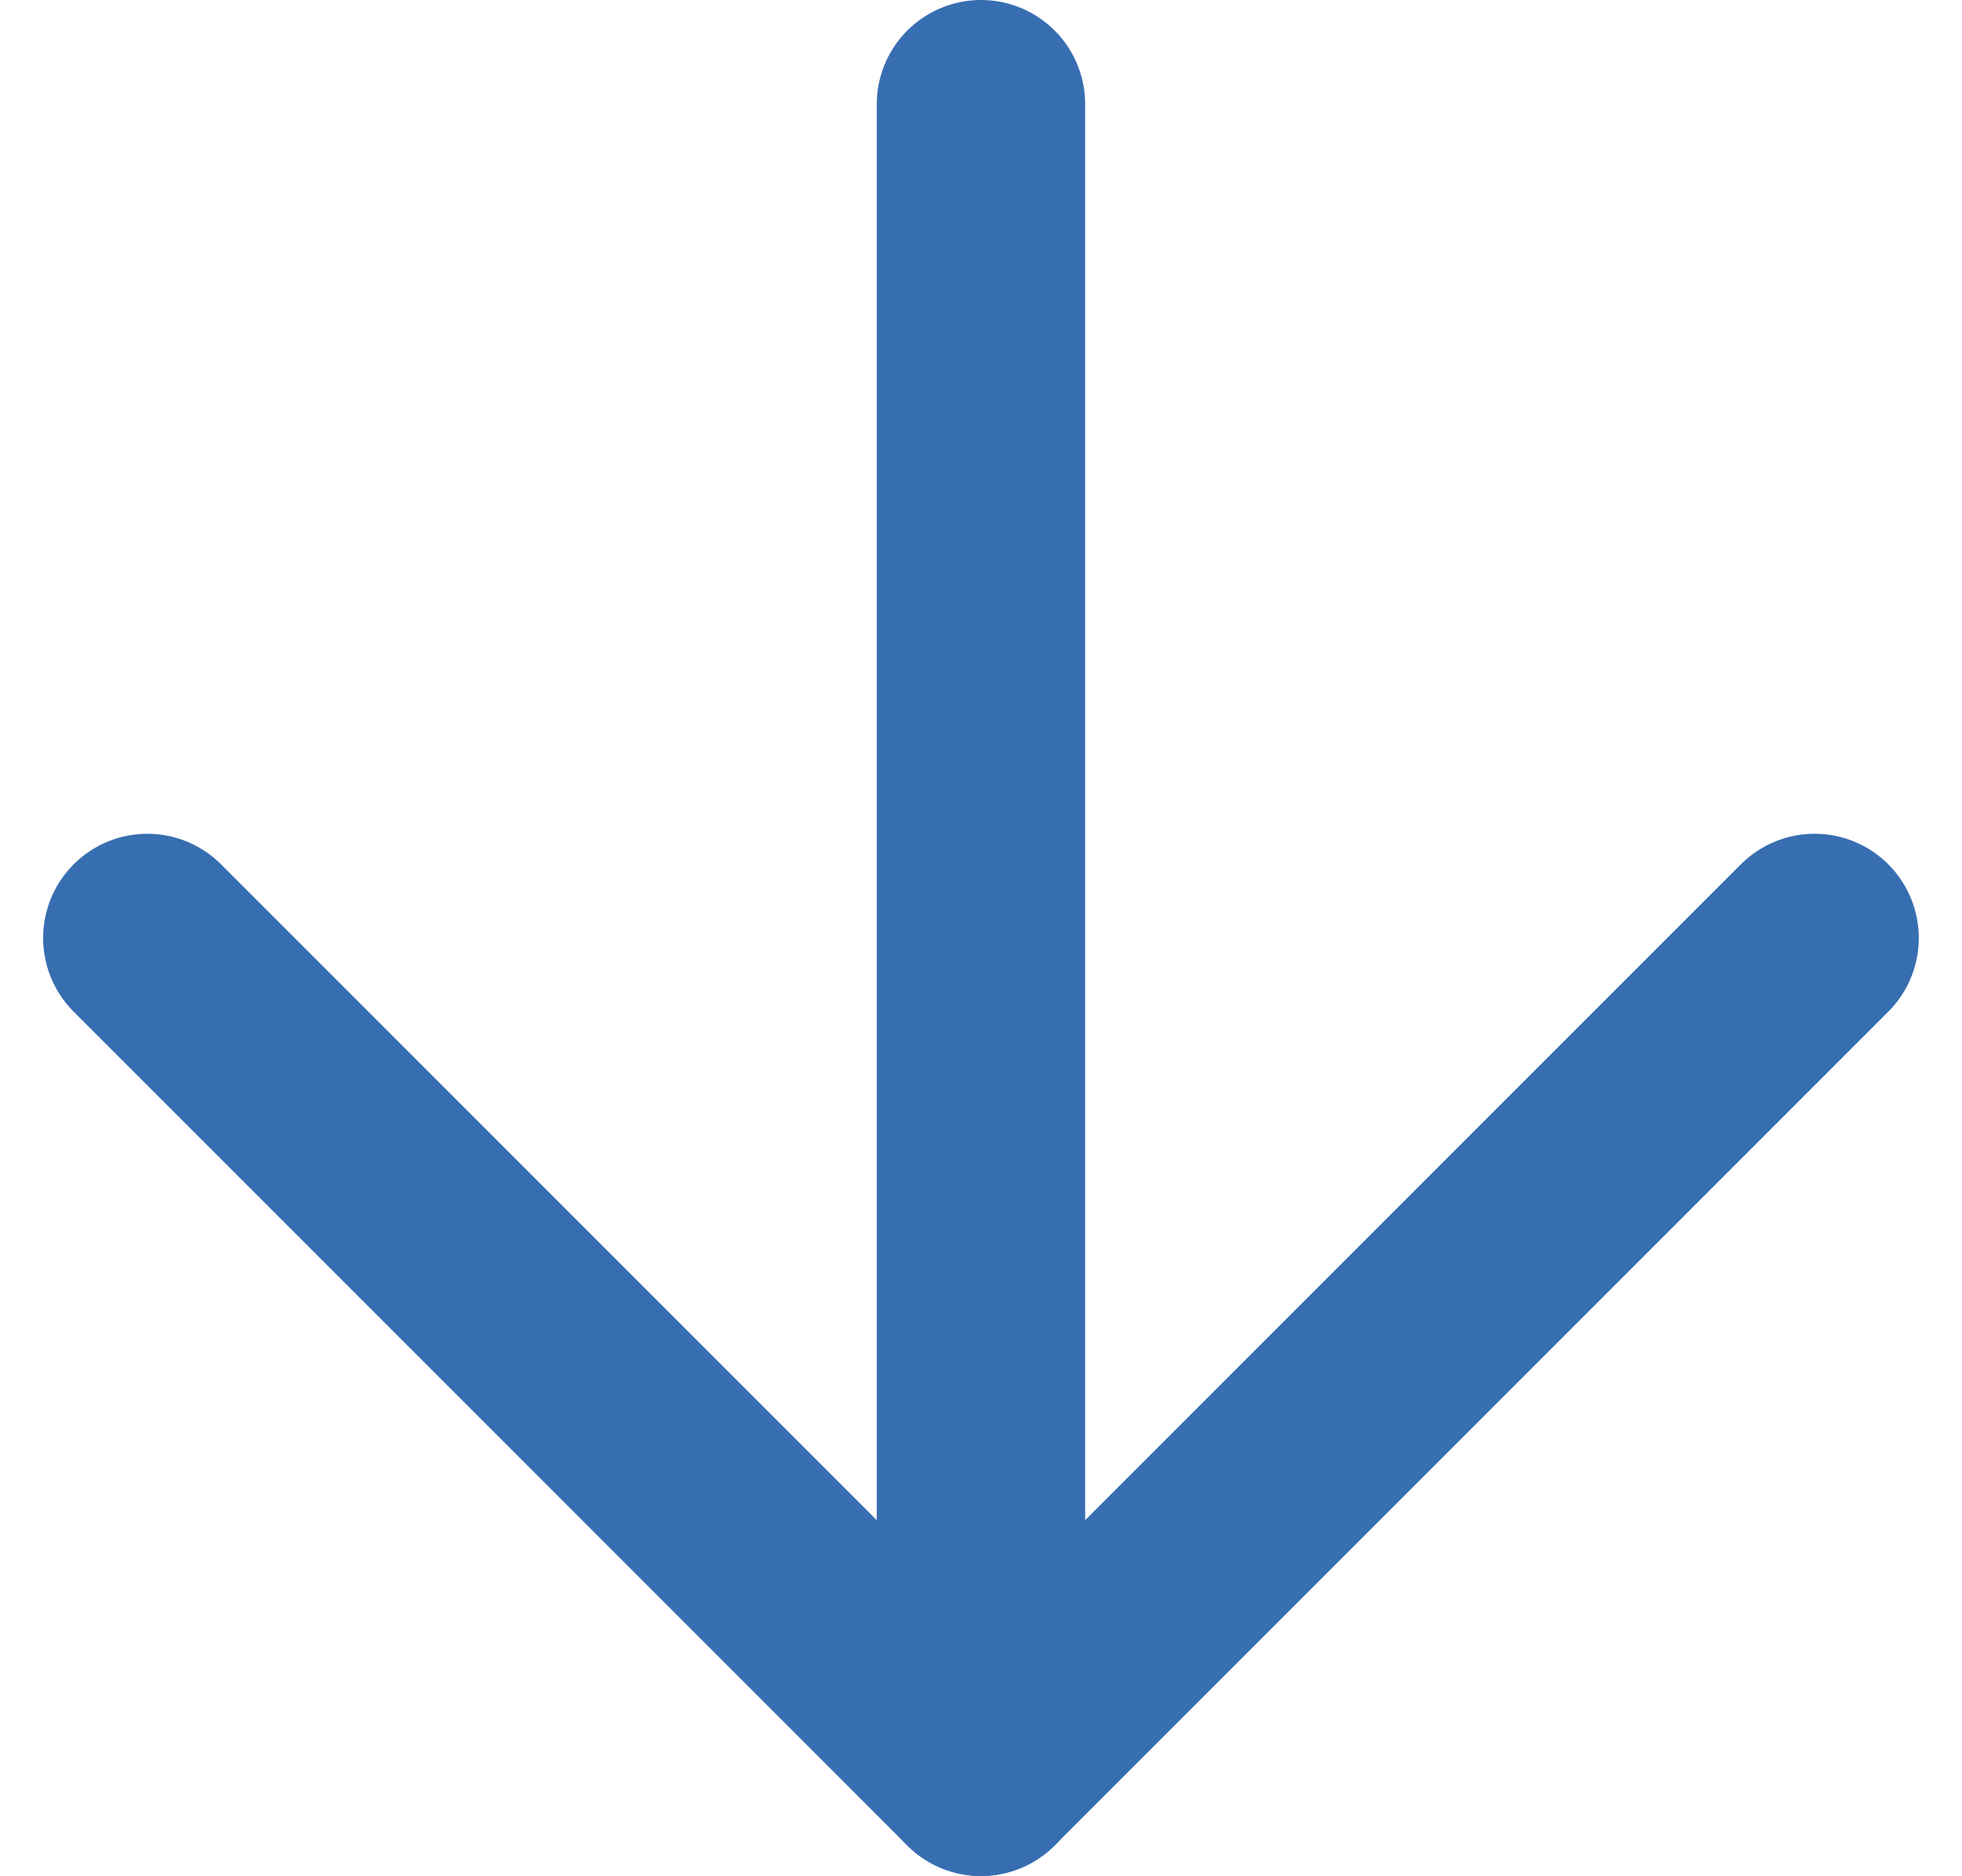
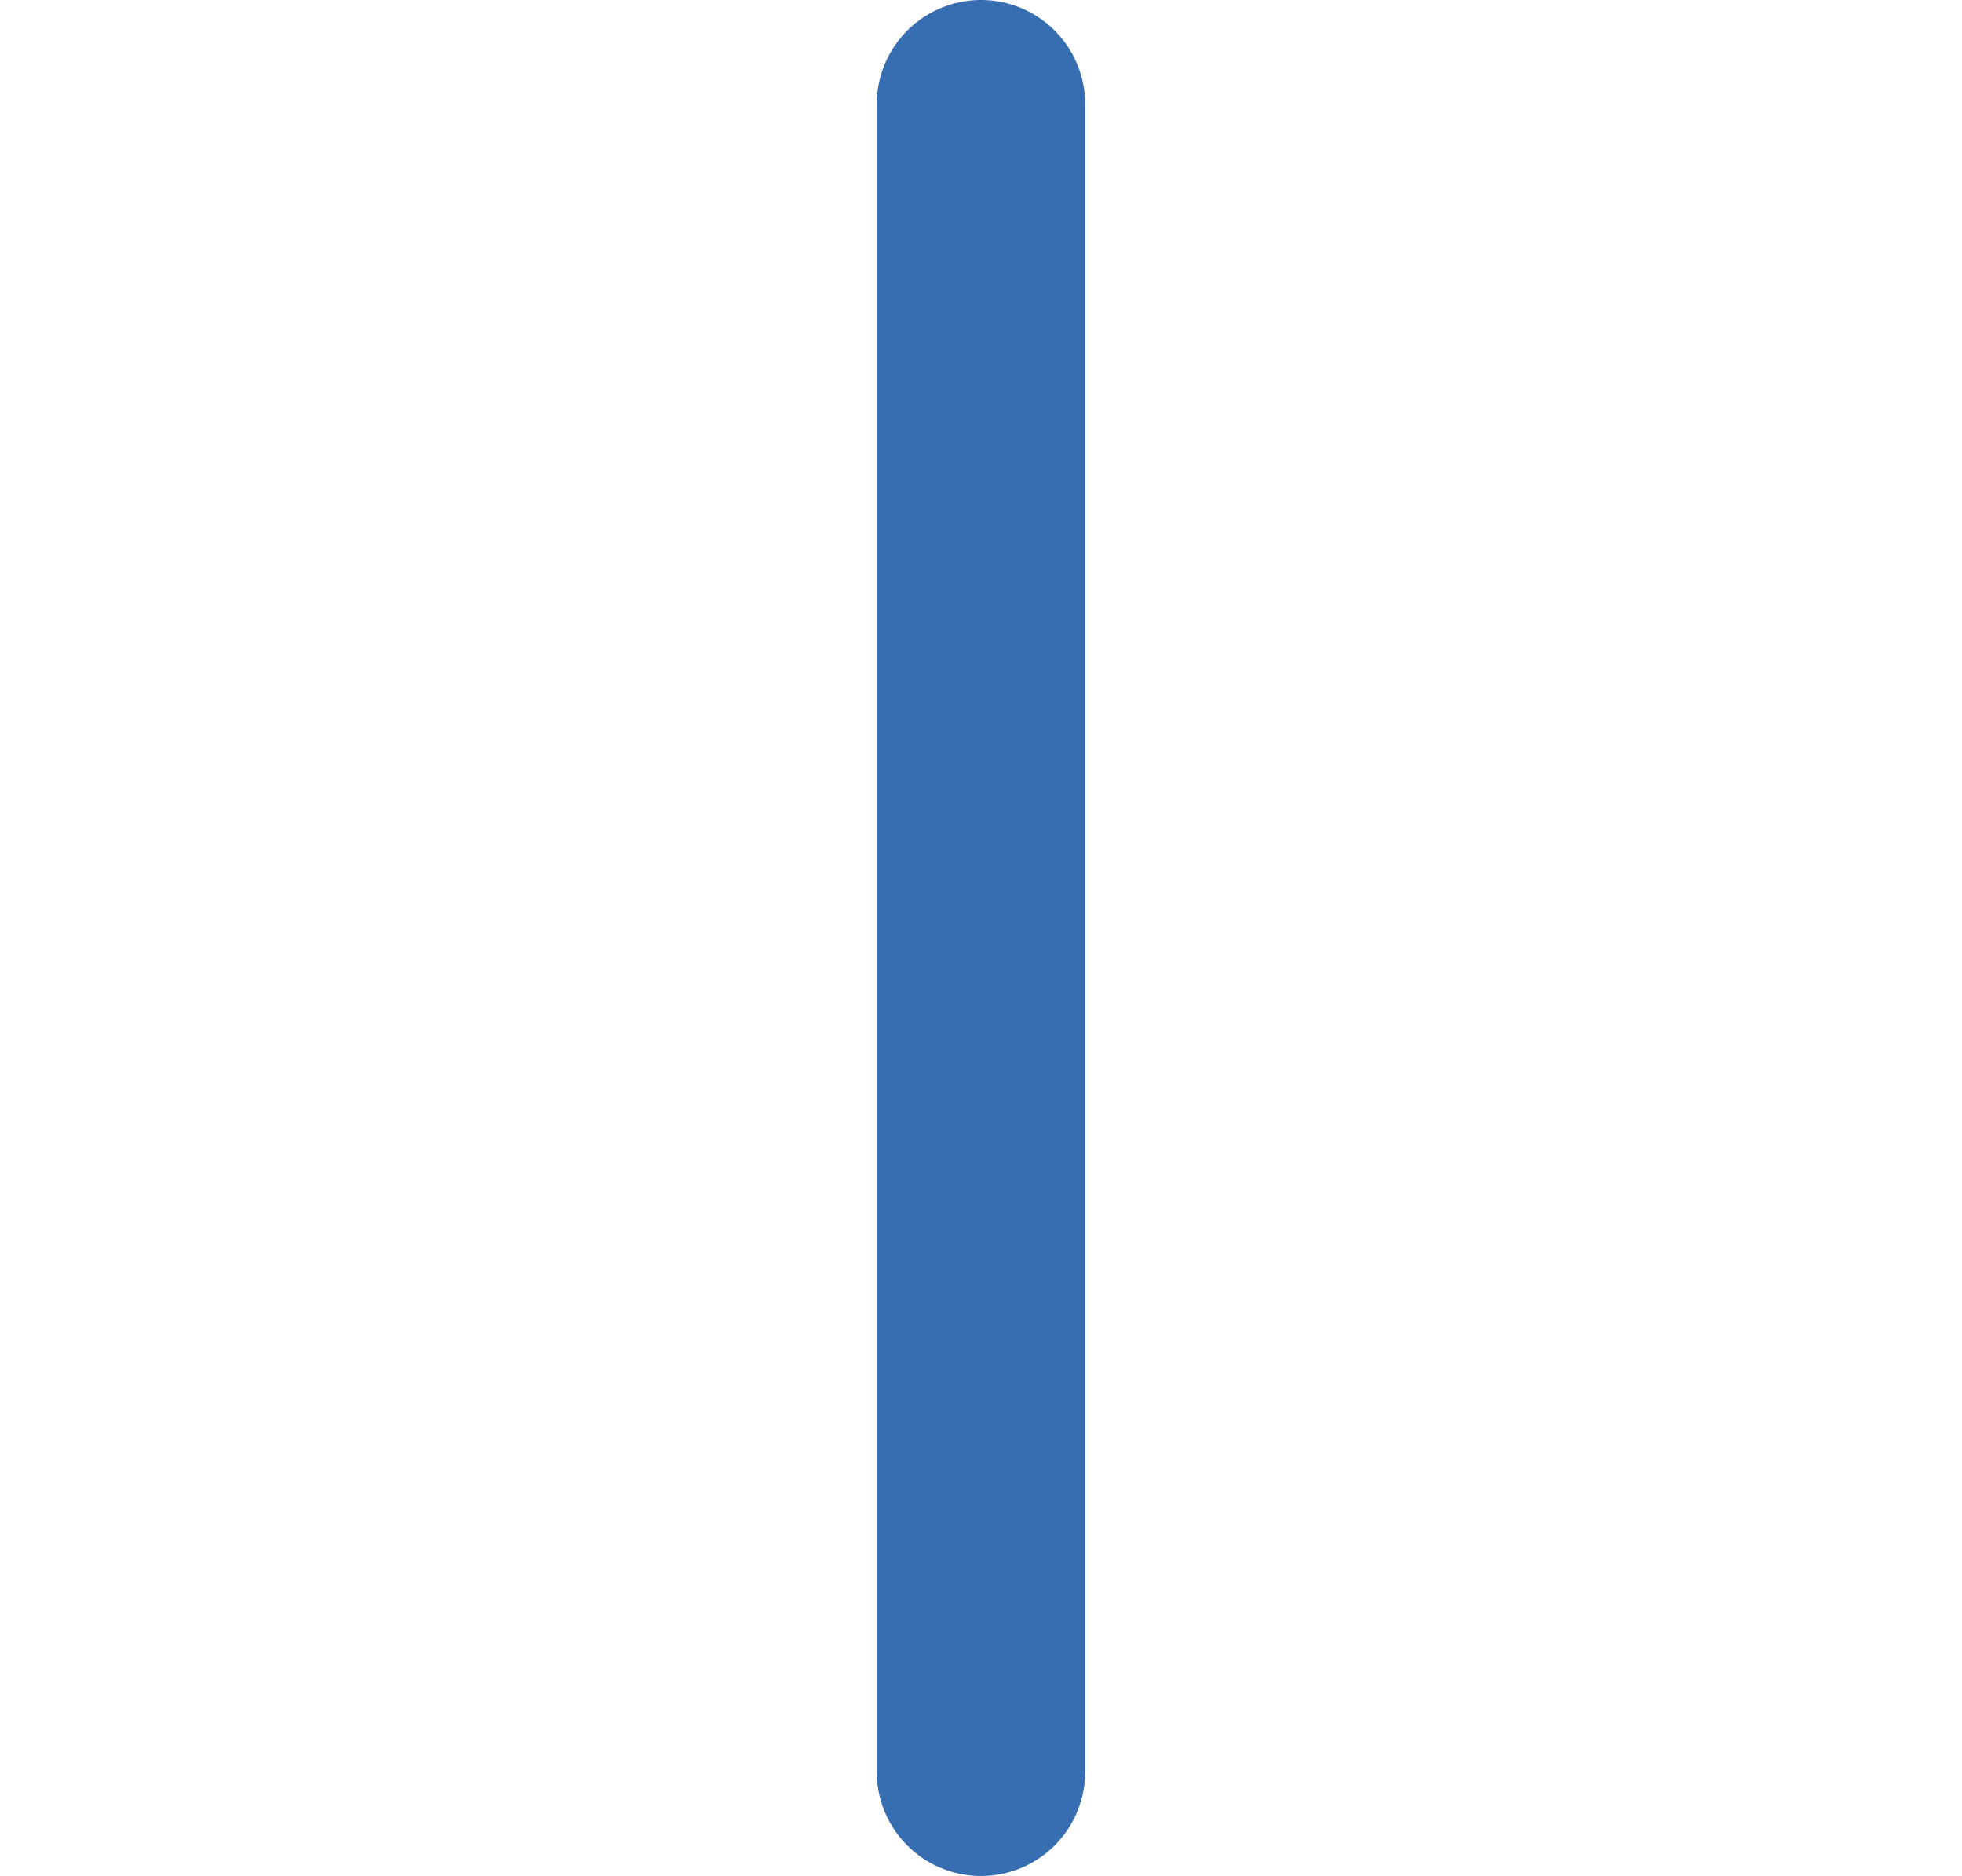
<svg xmlns="http://www.w3.org/2000/svg" width="28.243" height="27" viewBox="0 0 28.243 27">
  <g id="Icon_feather-arrow-down" data-name="Icon feather-arrow-down" transform="translate(2.121 1.5)">
    <path id="Tracé_333" data-name="Tracé 333" d="M18,7.5v24" transform="translate(-6 -7.5)" fill="none" stroke="#376eb1" stroke-linecap="round" stroke-linejoin="round" stroke-width="3" />
-     <path id="Tracé_334" data-name="Tracé 334" d="M31.5,18l-12,12L7.5,18" transform="translate(-7.5 -6)" fill="none" stroke="#376eb1" stroke-linecap="round" stroke-linejoin="round" stroke-width="3" />
  </g>
</svg>